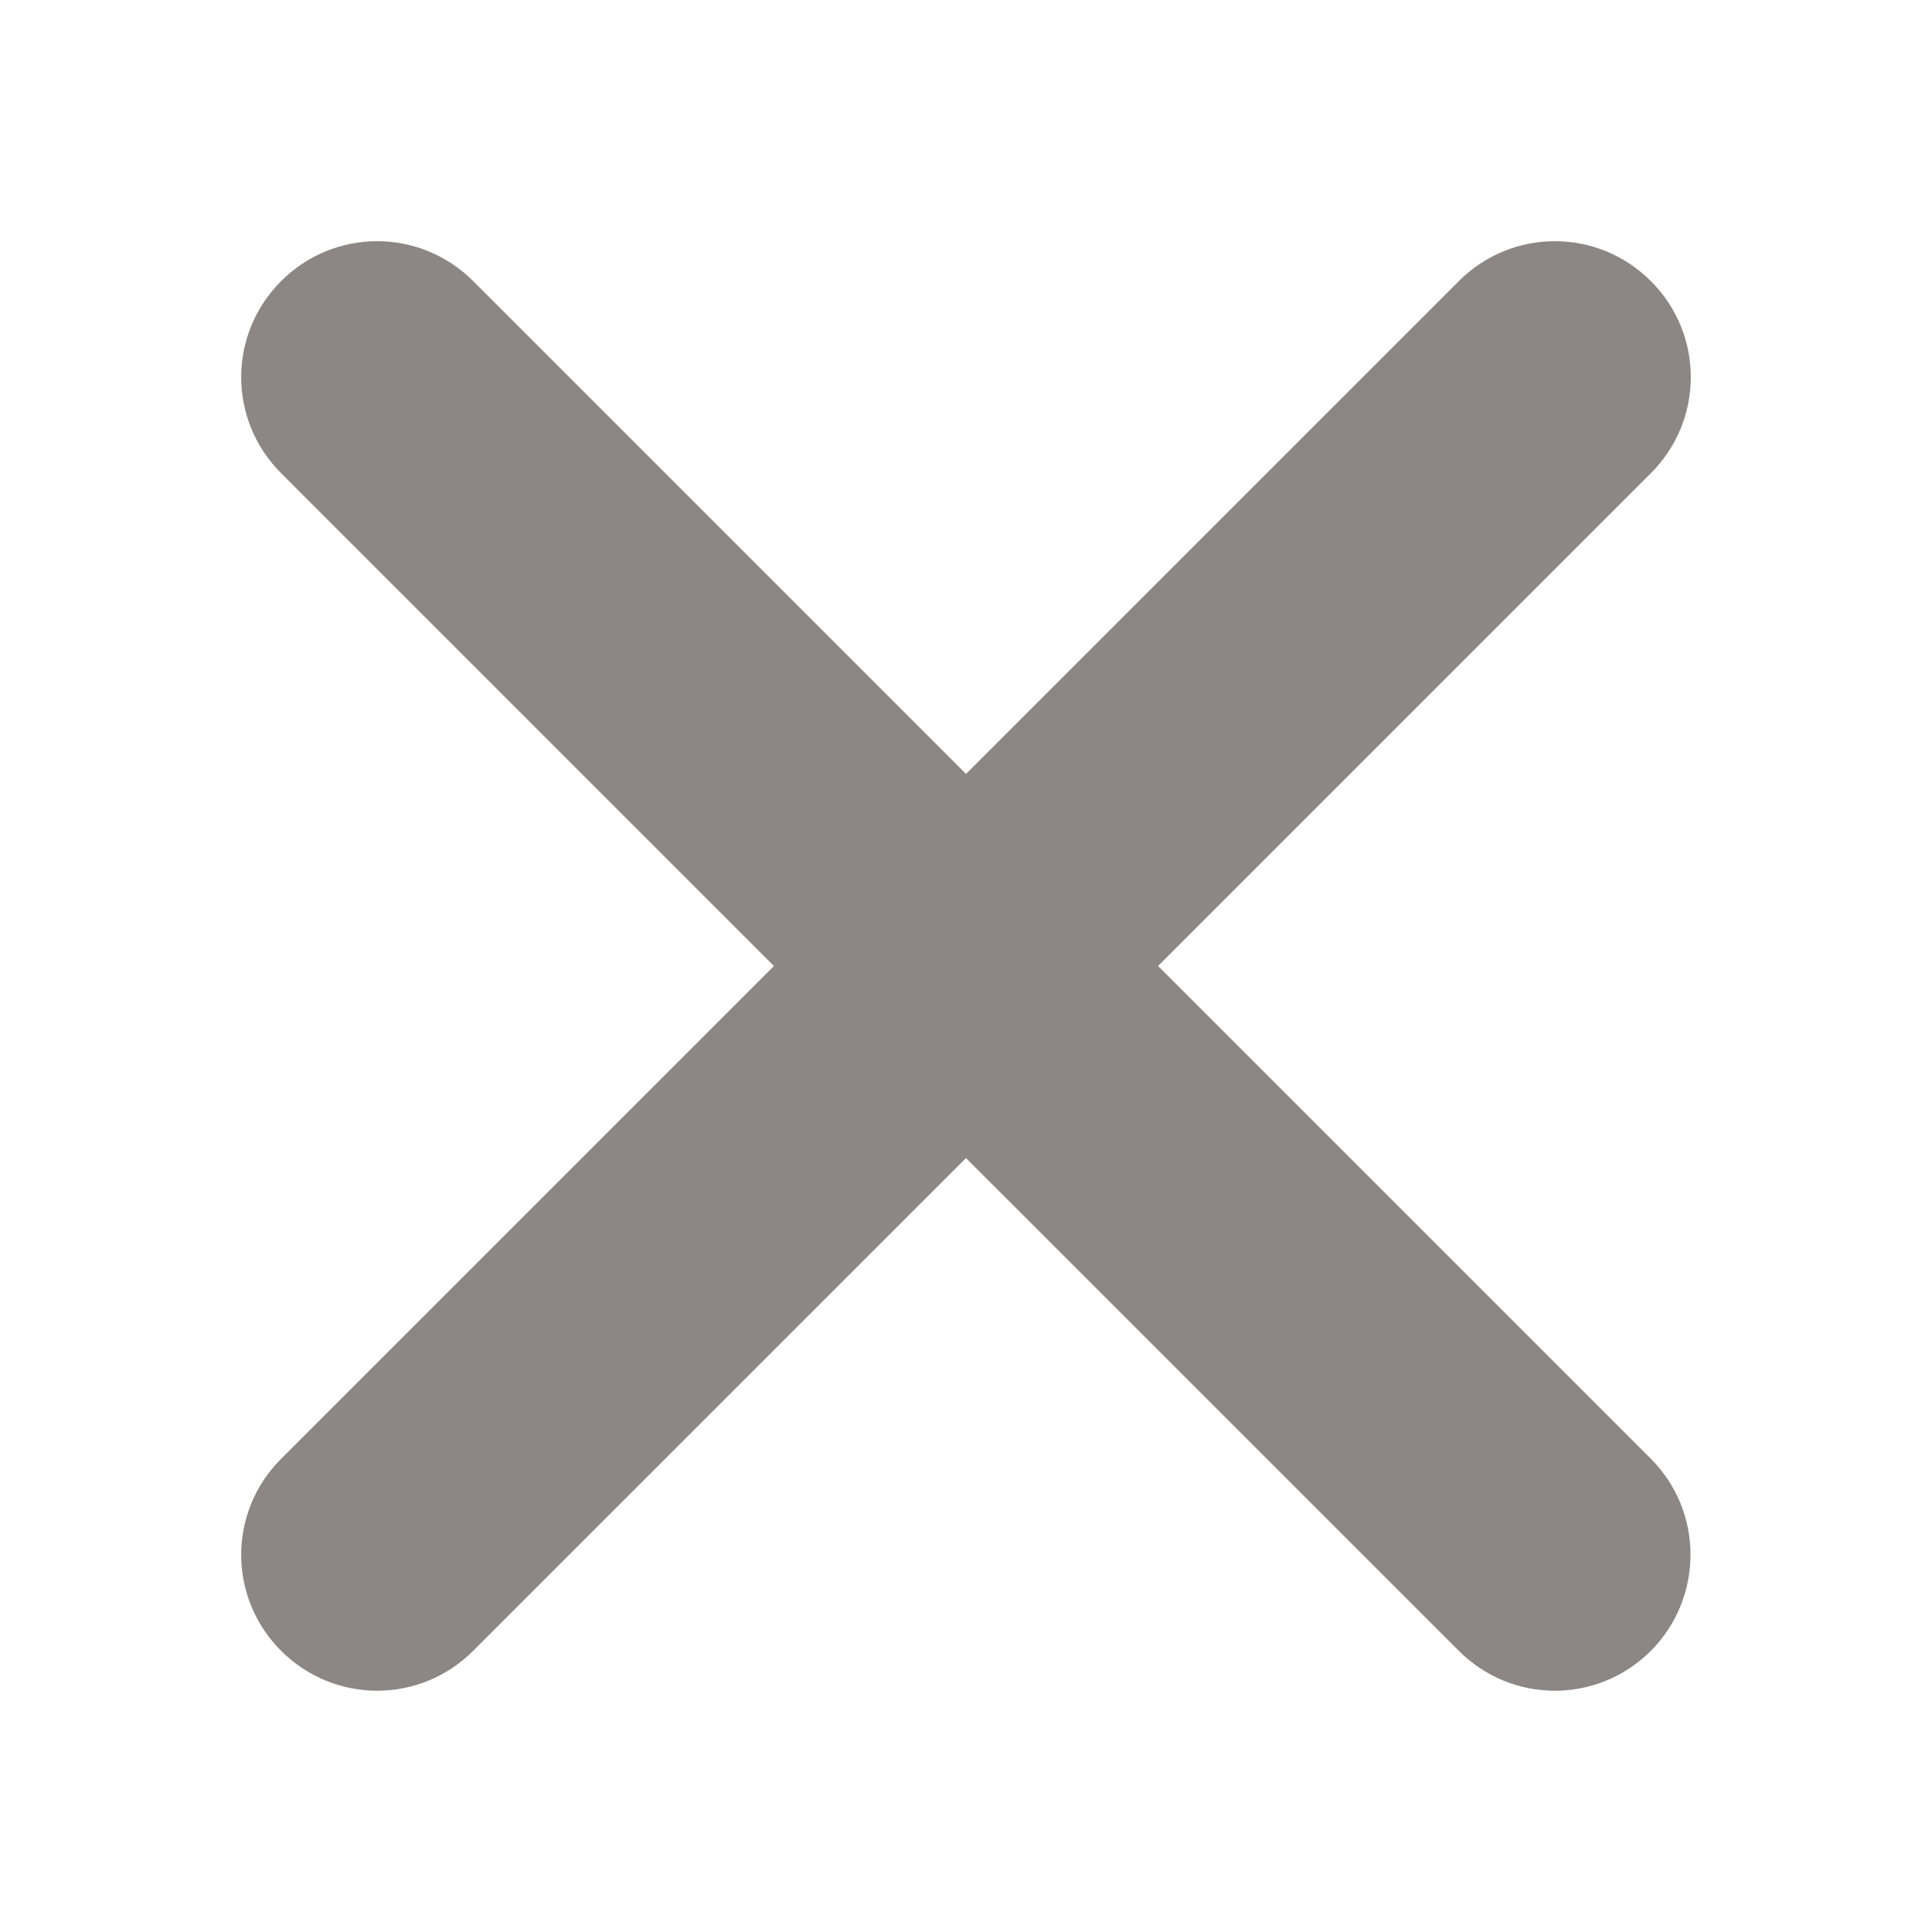
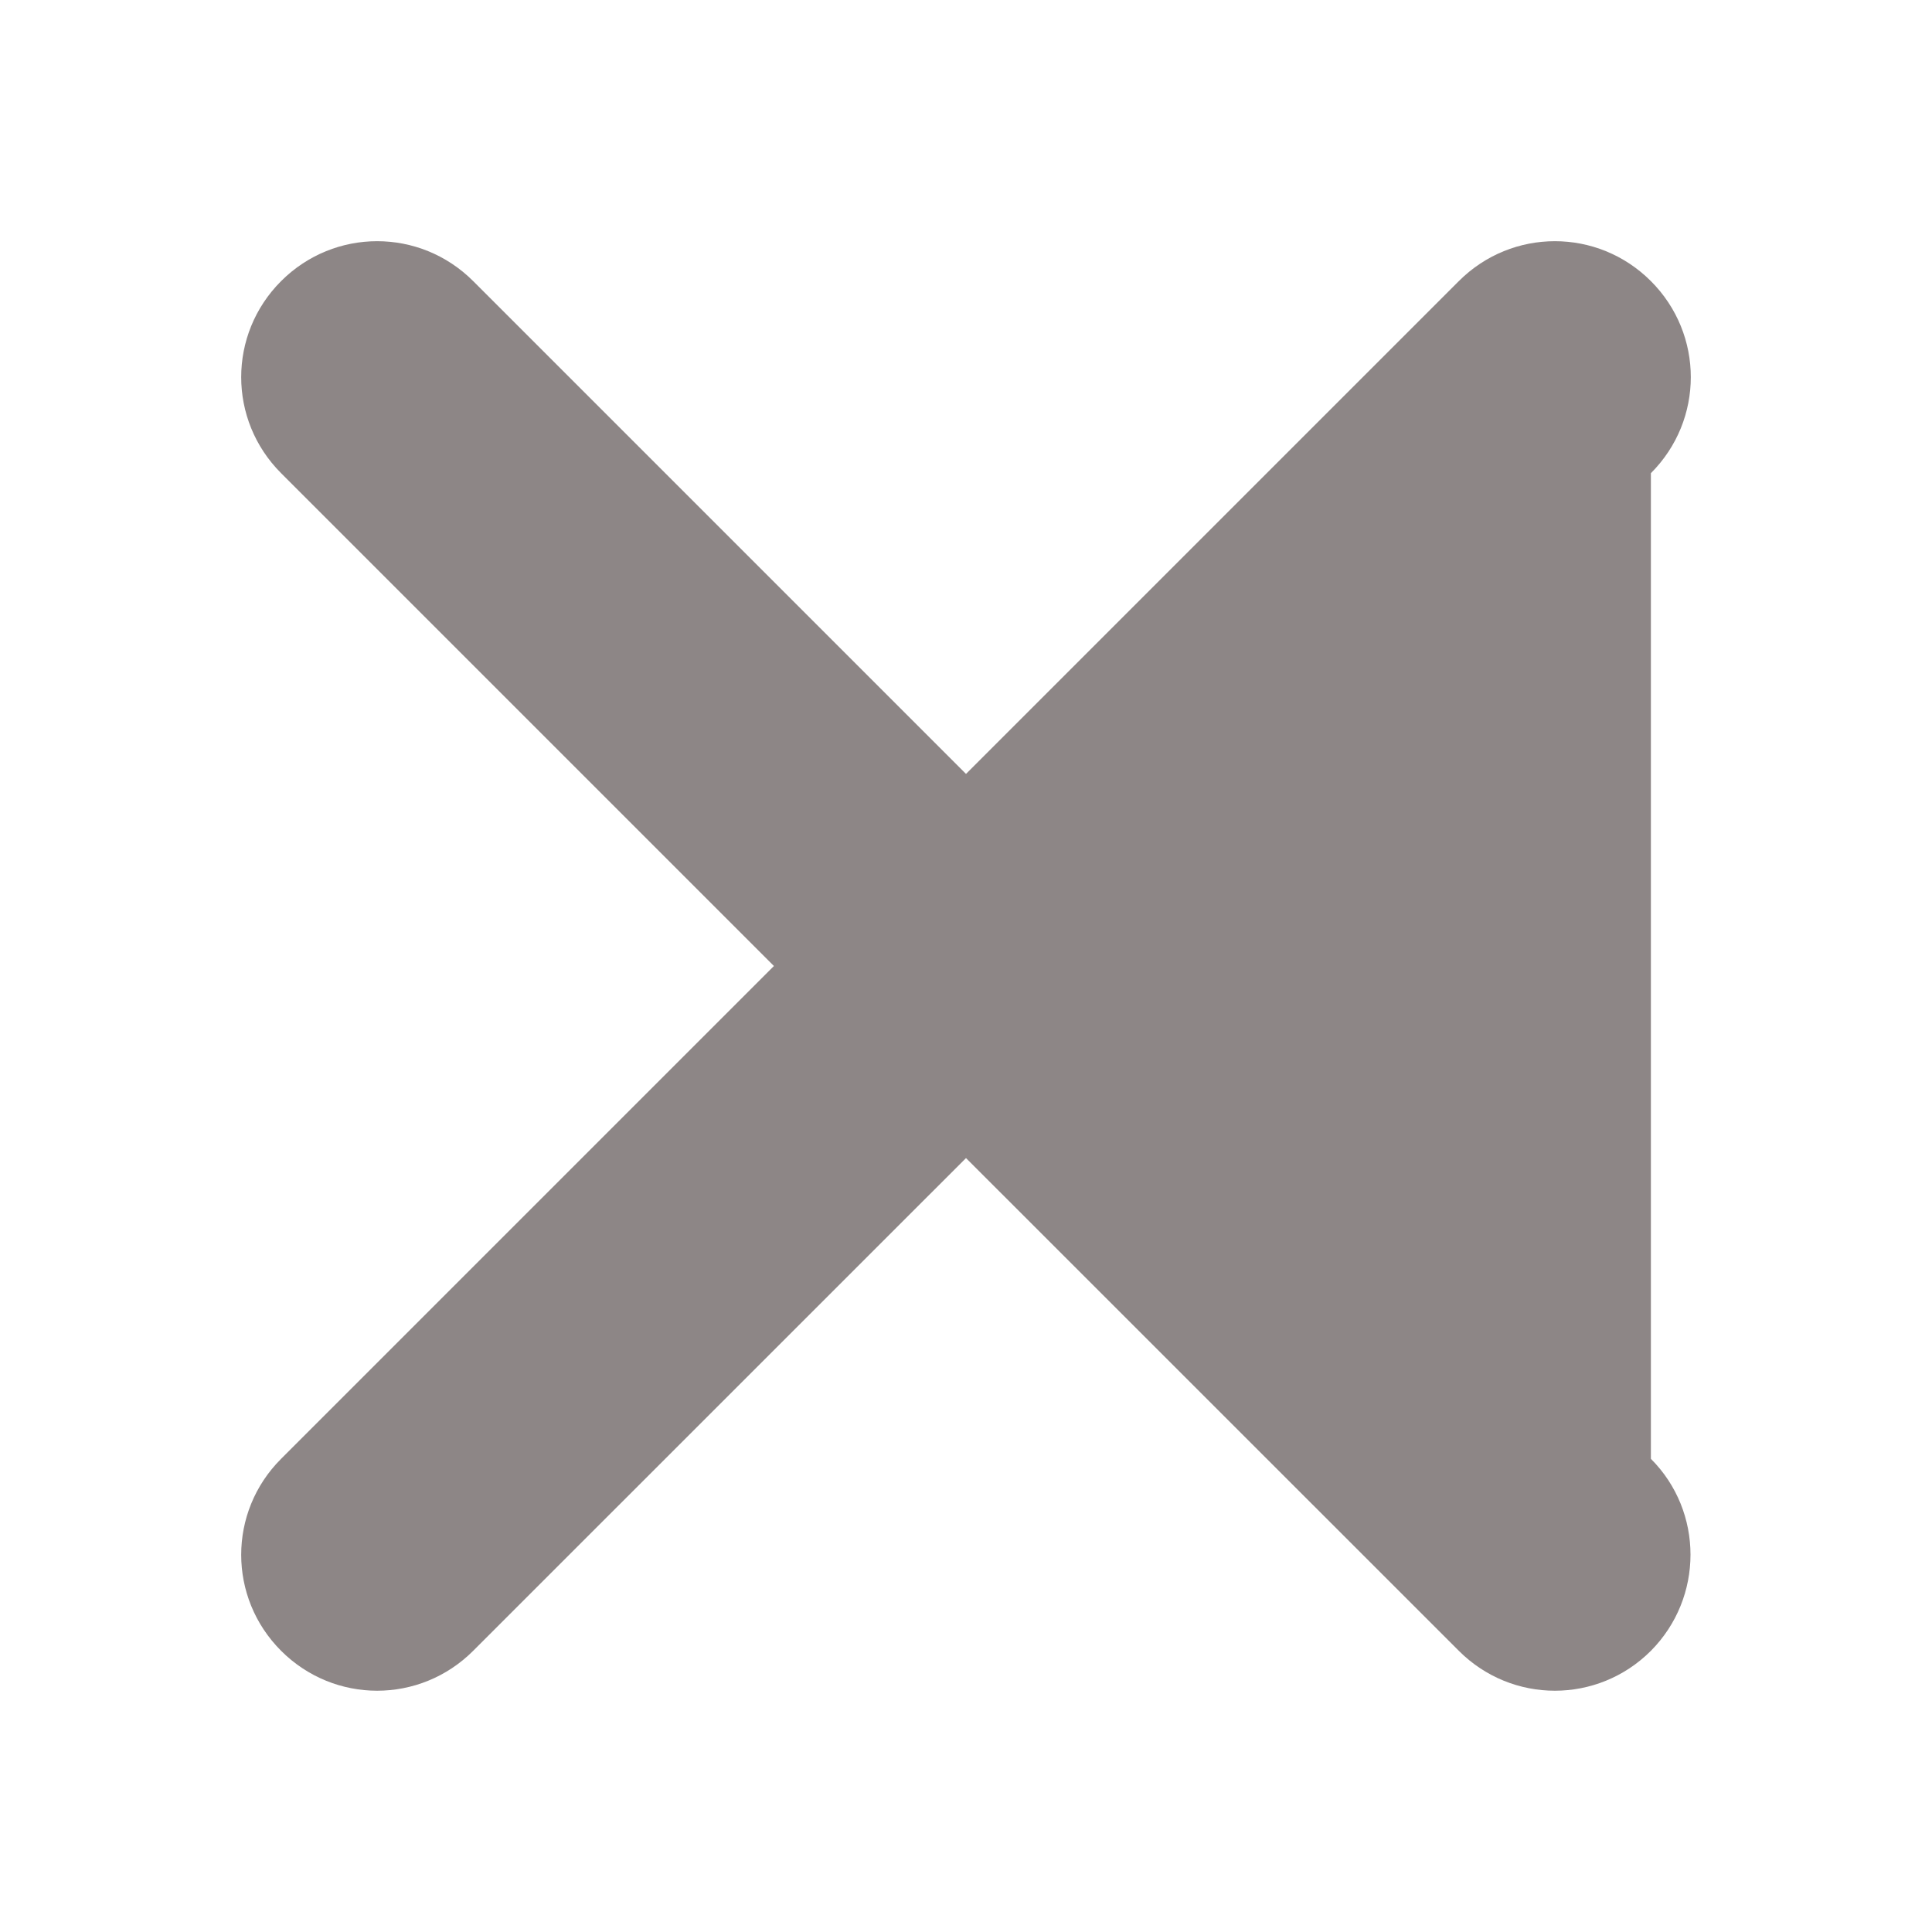
<svg xmlns="http://www.w3.org/2000/svg" width="24" height="24" viewBox="0 0 24 24" fill="none">
-   <path d="M20.508 18.122L14.386 12L20.508 5.878C21.169 5.217 21.169 4.153 20.508 3.492C19.847 2.831 18.783 2.831 18.122 3.492L12 9.614L5.878 3.492C5.217 2.831 4.153 2.831 3.492 3.492C2.831 4.153 2.831 5.217 3.492 5.878L9.614 12L3.492 18.122C2.831 18.782 2.831 19.846 3.492 20.507C4.153 21.168 5.217 21.168 5.878 20.507L12 14.386L18.122 20.507C18.783 21.168 19.847 21.168 20.508 20.507C21.164 19.846 21.164 18.778 20.508 18.122Z" fill="#1C0E0E" fill-opacity="0.5" />
+   <path d="M20.508 18.122L20.508 5.878C21.169 5.217 21.169 4.153 20.508 3.492C19.847 2.831 18.783 2.831 18.122 3.492L12 9.614L5.878 3.492C5.217 2.831 4.153 2.831 3.492 3.492C2.831 4.153 2.831 5.217 3.492 5.878L9.614 12L3.492 18.122C2.831 18.782 2.831 19.846 3.492 20.507C4.153 21.168 5.217 21.168 5.878 20.507L12 14.386L18.122 20.507C18.783 21.168 19.847 21.168 20.508 20.507C21.164 19.846 21.164 18.778 20.508 18.122Z" fill="#1C0E0E" fill-opacity="0.5" />
</svg>